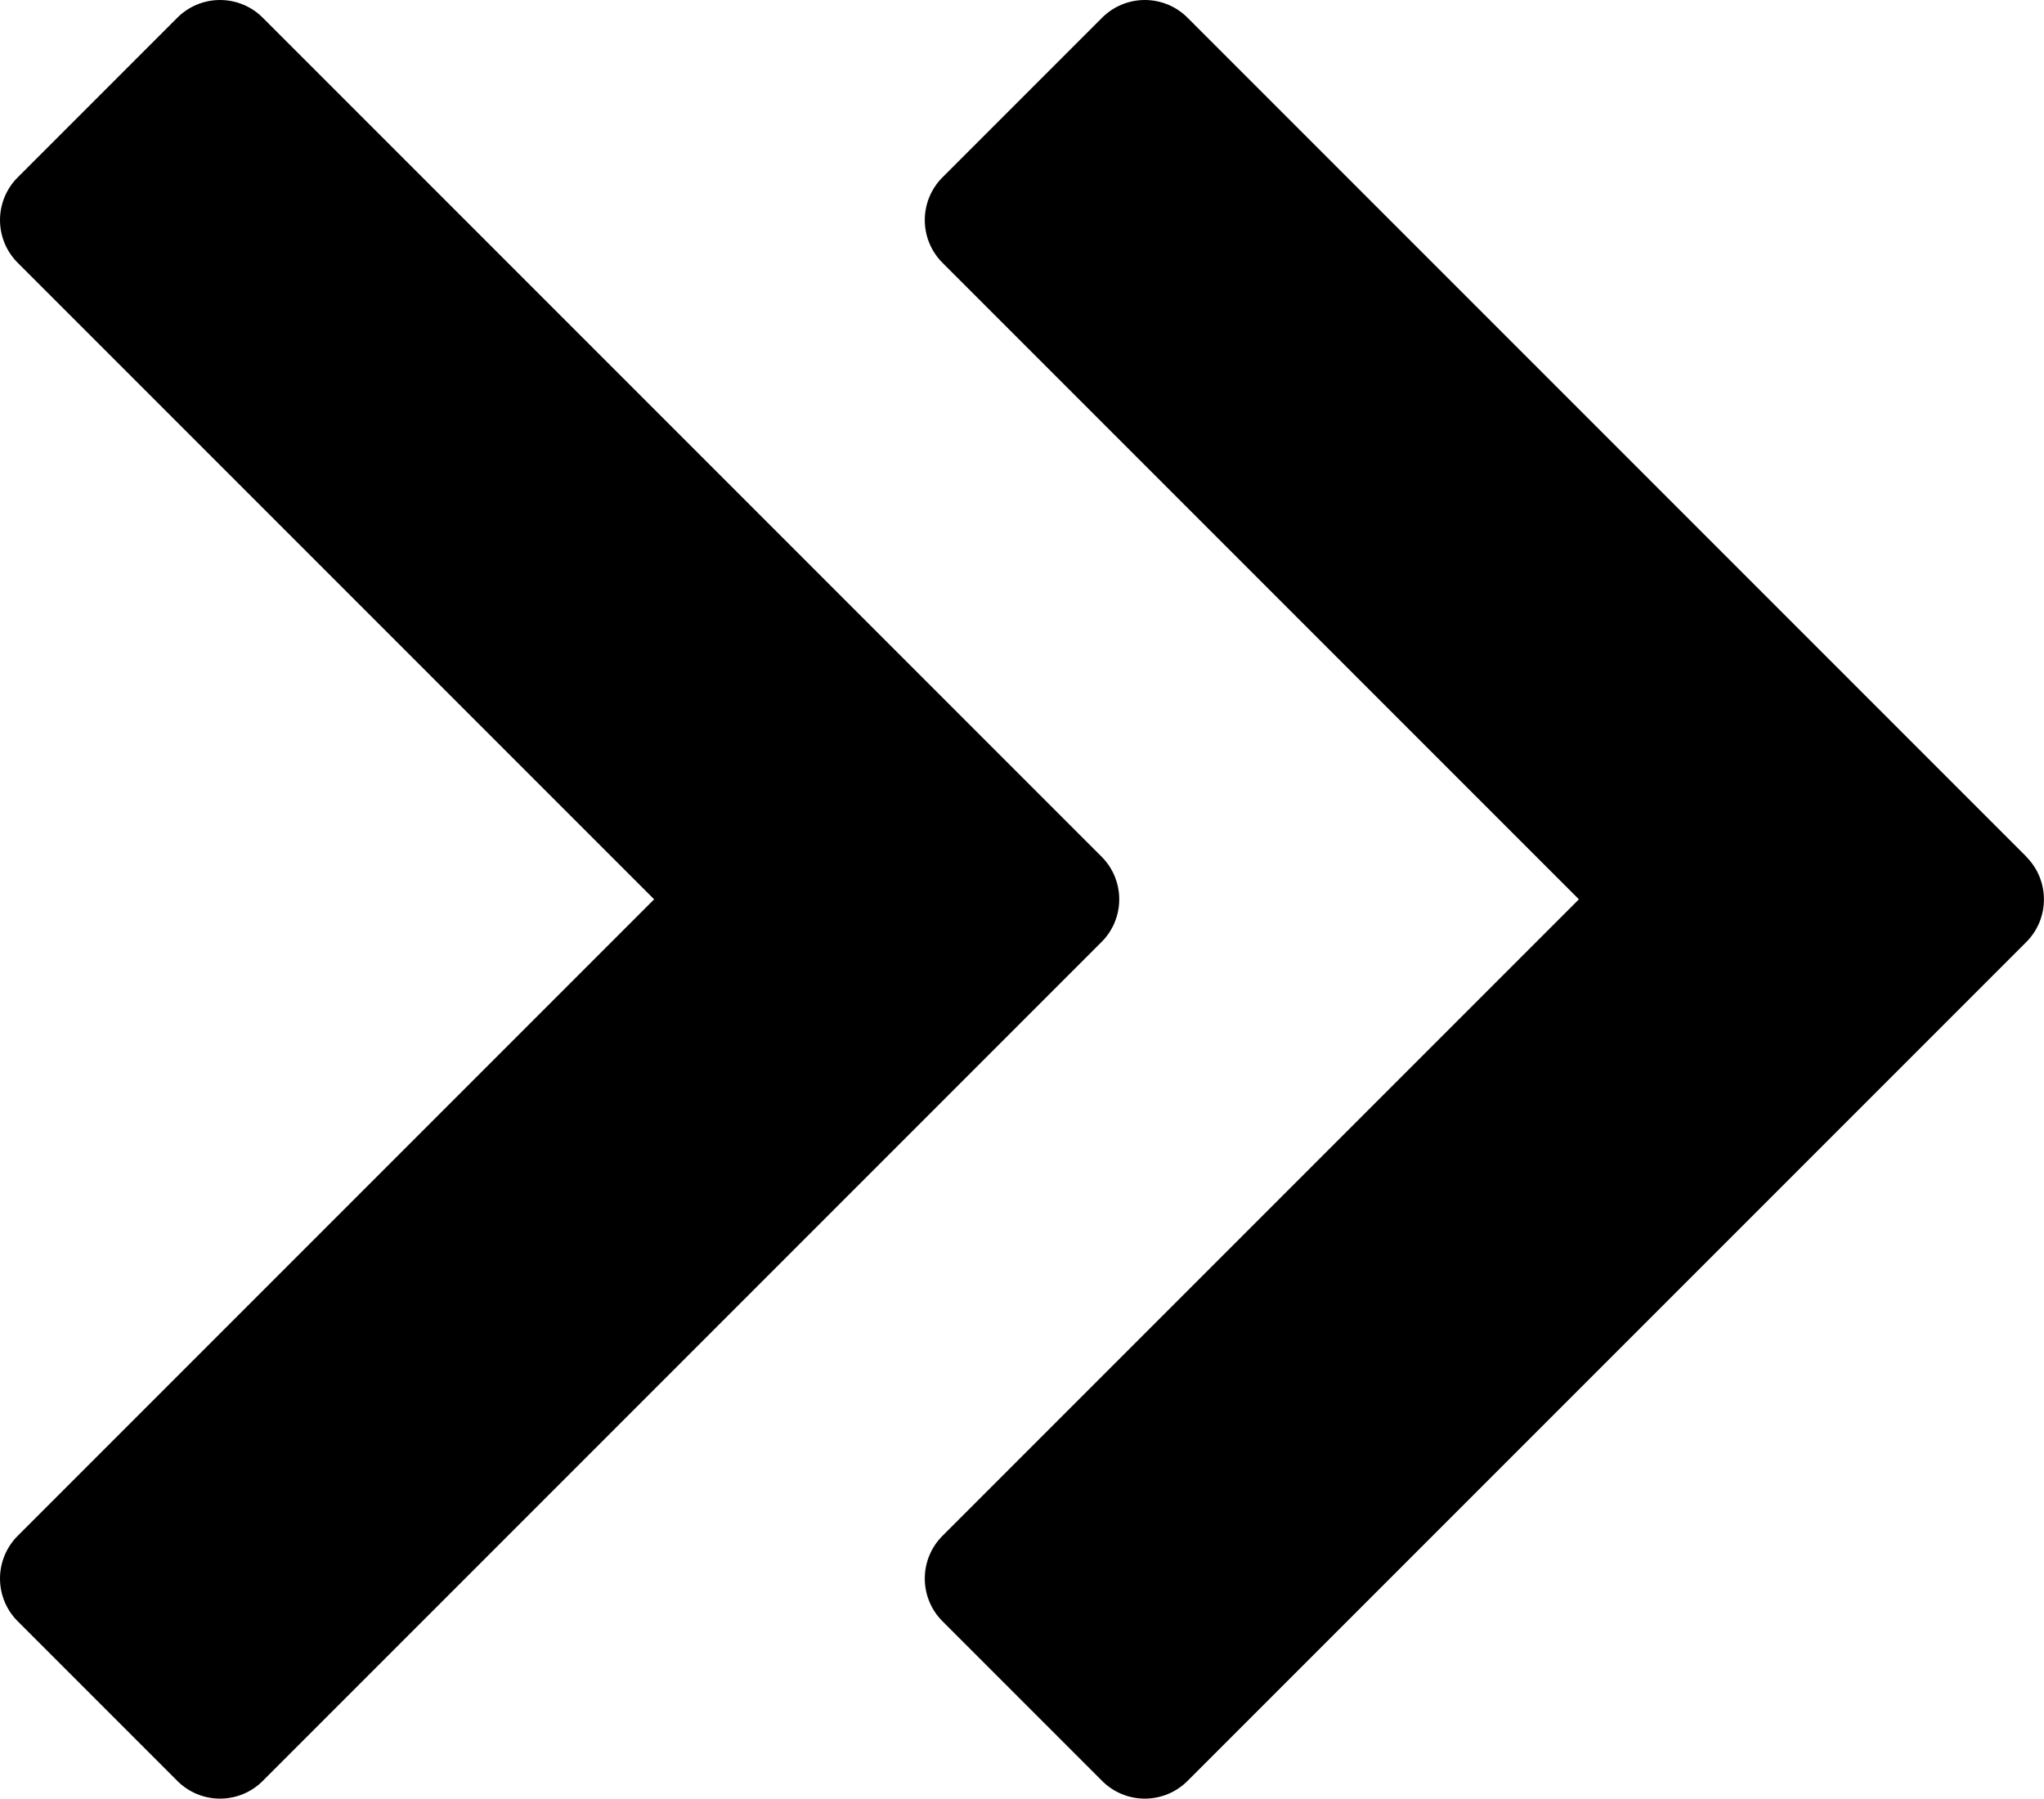
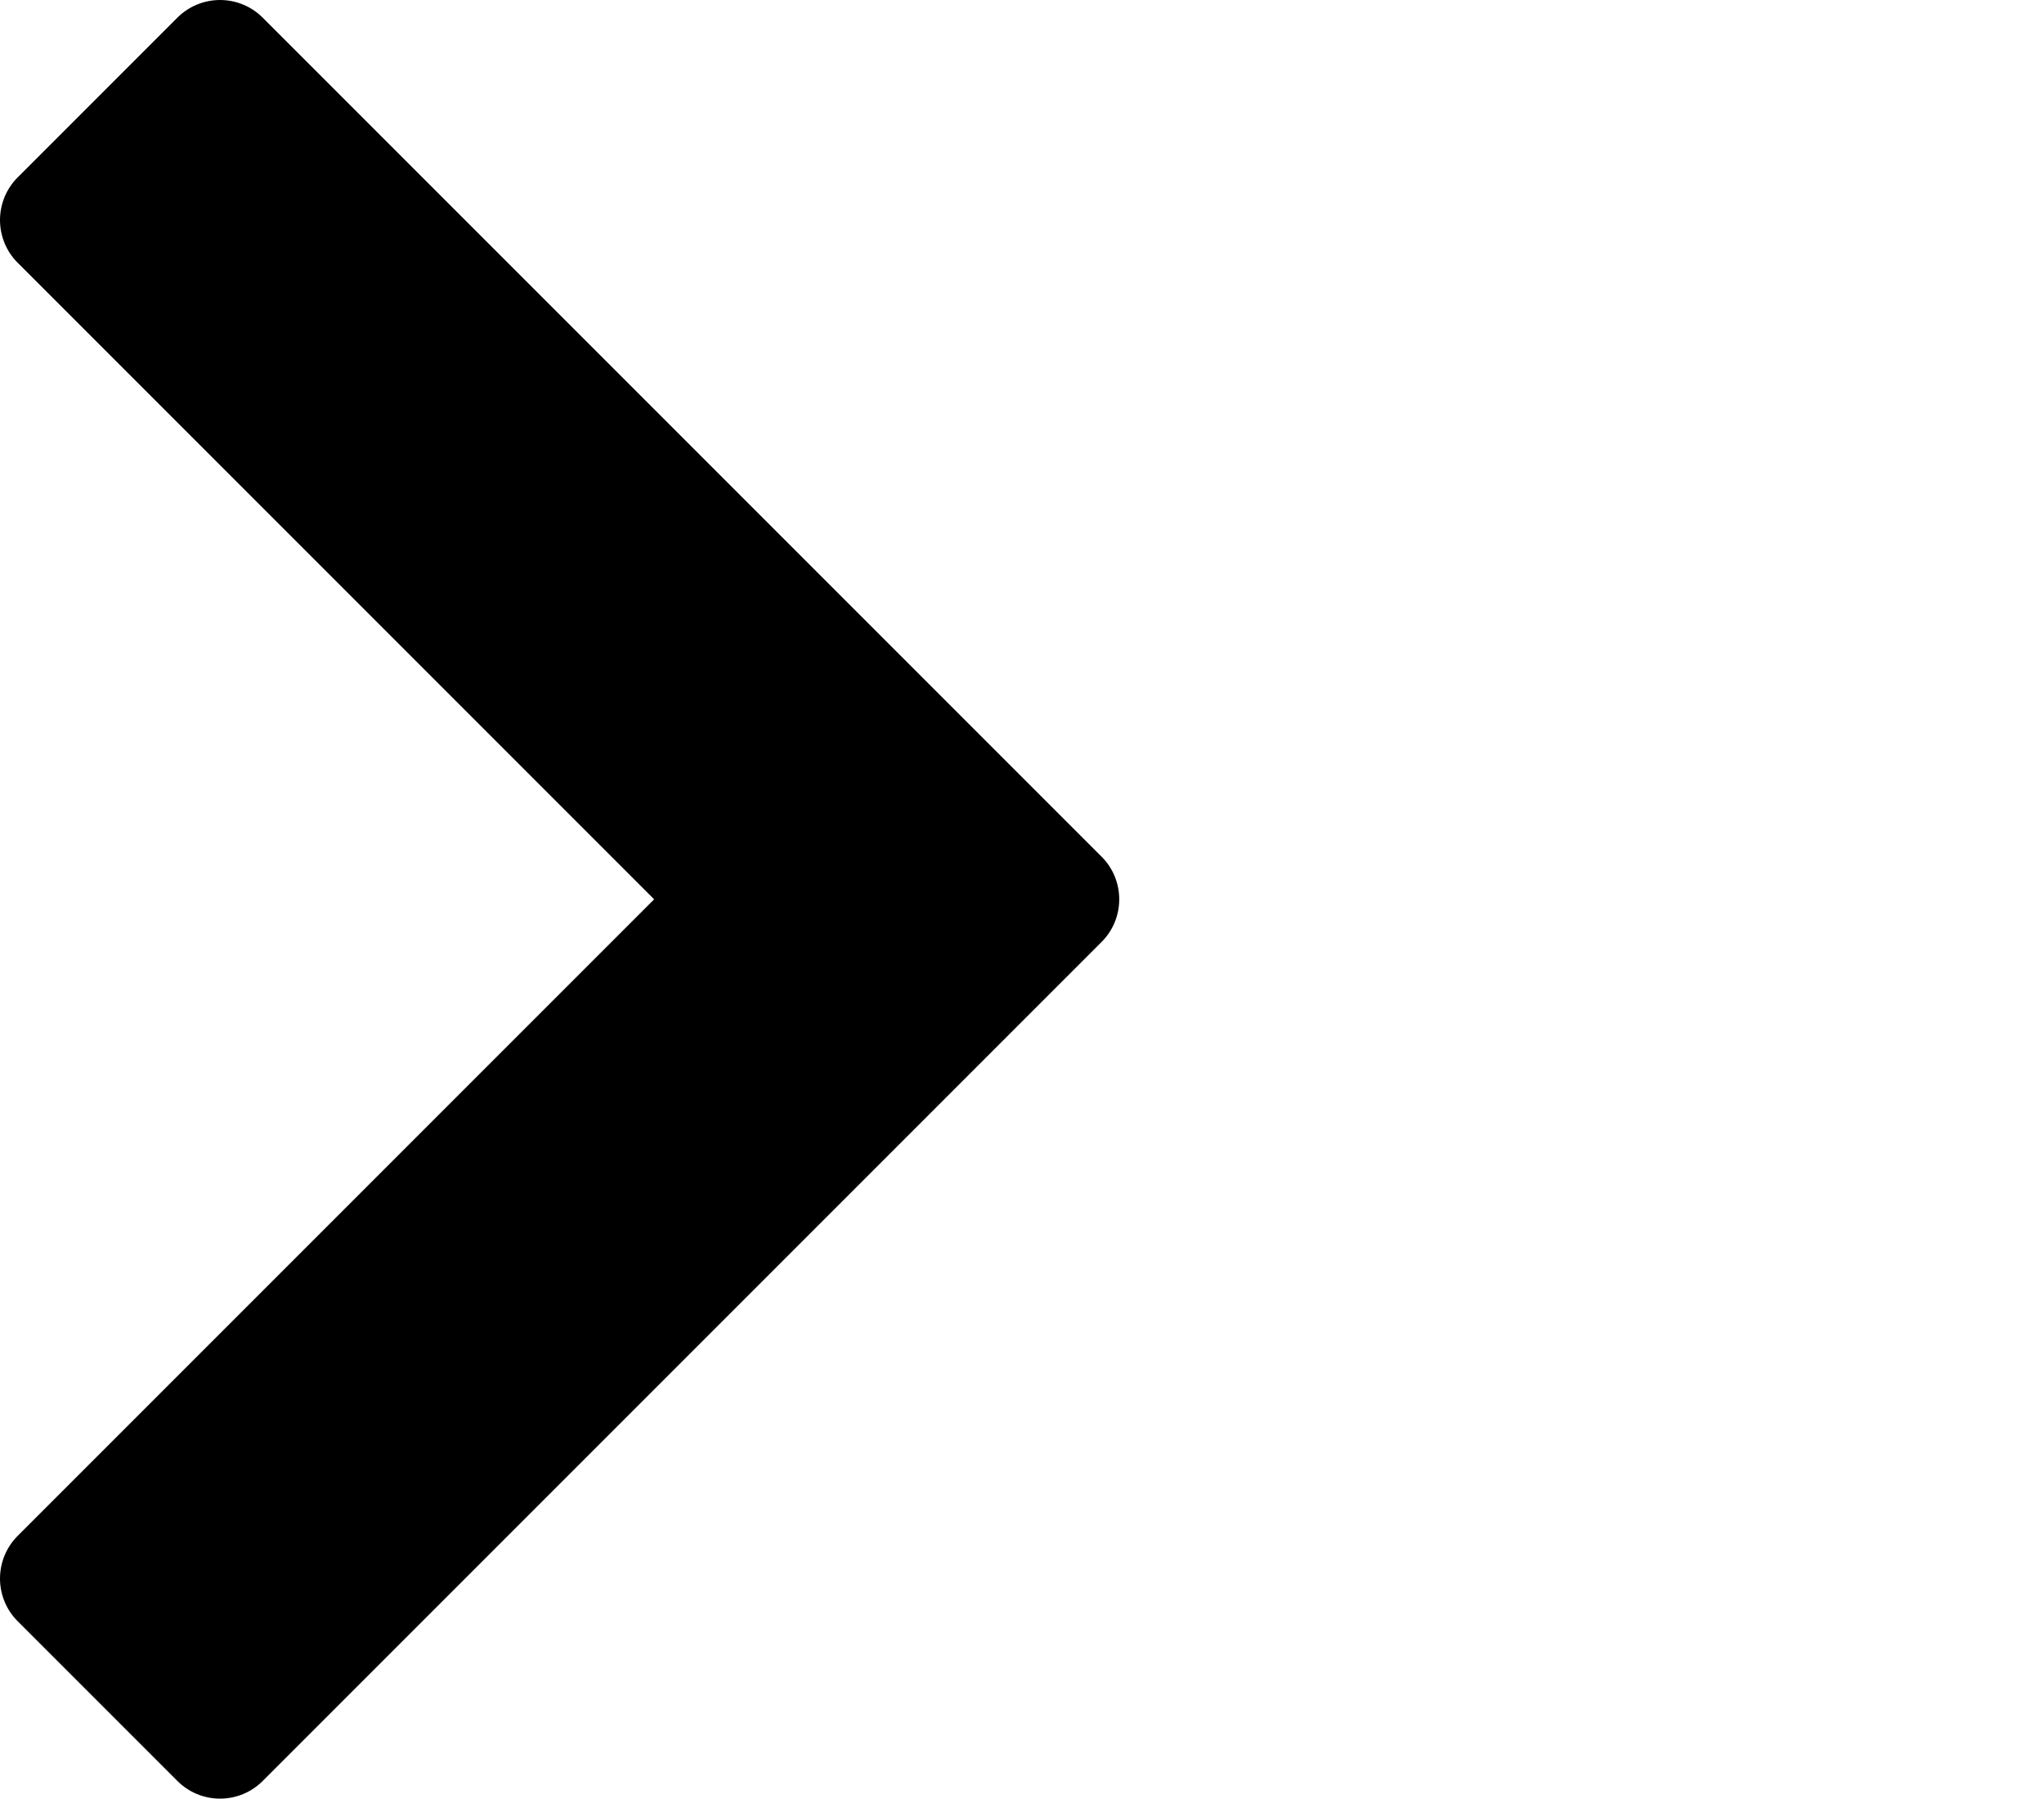
<svg xmlns="http://www.w3.org/2000/svg" id="_レイヤー_2" data-name="レイヤー 2" viewBox="0 0 235.48 207.18">
  <g id="arrow">
    <g>
      <path d="M108.5,126.91l18.41-18.41c2.71-2.71,2.71-7.11,0-9.82l-18.41-18.41s0,0,0,0L30.26,2.03c-1.3-1.3-3.07-2.03-4.91-2.03s-3.61.73-4.91,2.03L2.03,20.44c-1.3,1.3-2.03,3.07-2.03,4.91s.73,3.61,2.03,4.91l73.33,73.33L2.03,176.92c-1.3,1.3-2.03,3.07-2.03,4.91s.73,3.61,2.03,4.91l18.41,18.41c1.3,1.3,3.07,2.03,4.91,2.03s3.61-.73,4.91-2.03l78.23-78.23s0,0,0,0Z" />
-       <path d="M233.45,98.68l-18.41-18.41s0,0,0,0L136.8,2.03c-1.3-1.3-3.07-2.03-4.91-2.03s-3.61.73-4.91,2.03l-18.41,18.41c-1.3,1.3-2.03,3.07-2.03,4.91s.73,3.61,2.03,4.91l73.33,73.33-73.33,73.33c-1.3,1.3-2.03,3.07-2.03,4.91s.73,3.61,2.03,4.91l18.41,18.41c1.3,1.3,3.07,2.03,4.91,2.03s3.61-.73,4.91-2.03l78.23-78.23s0,0,0,0l18.41-18.41c2.71-2.71,2.71-7.11,0-9.82Z" />
    </g>
  </g>
</svg>